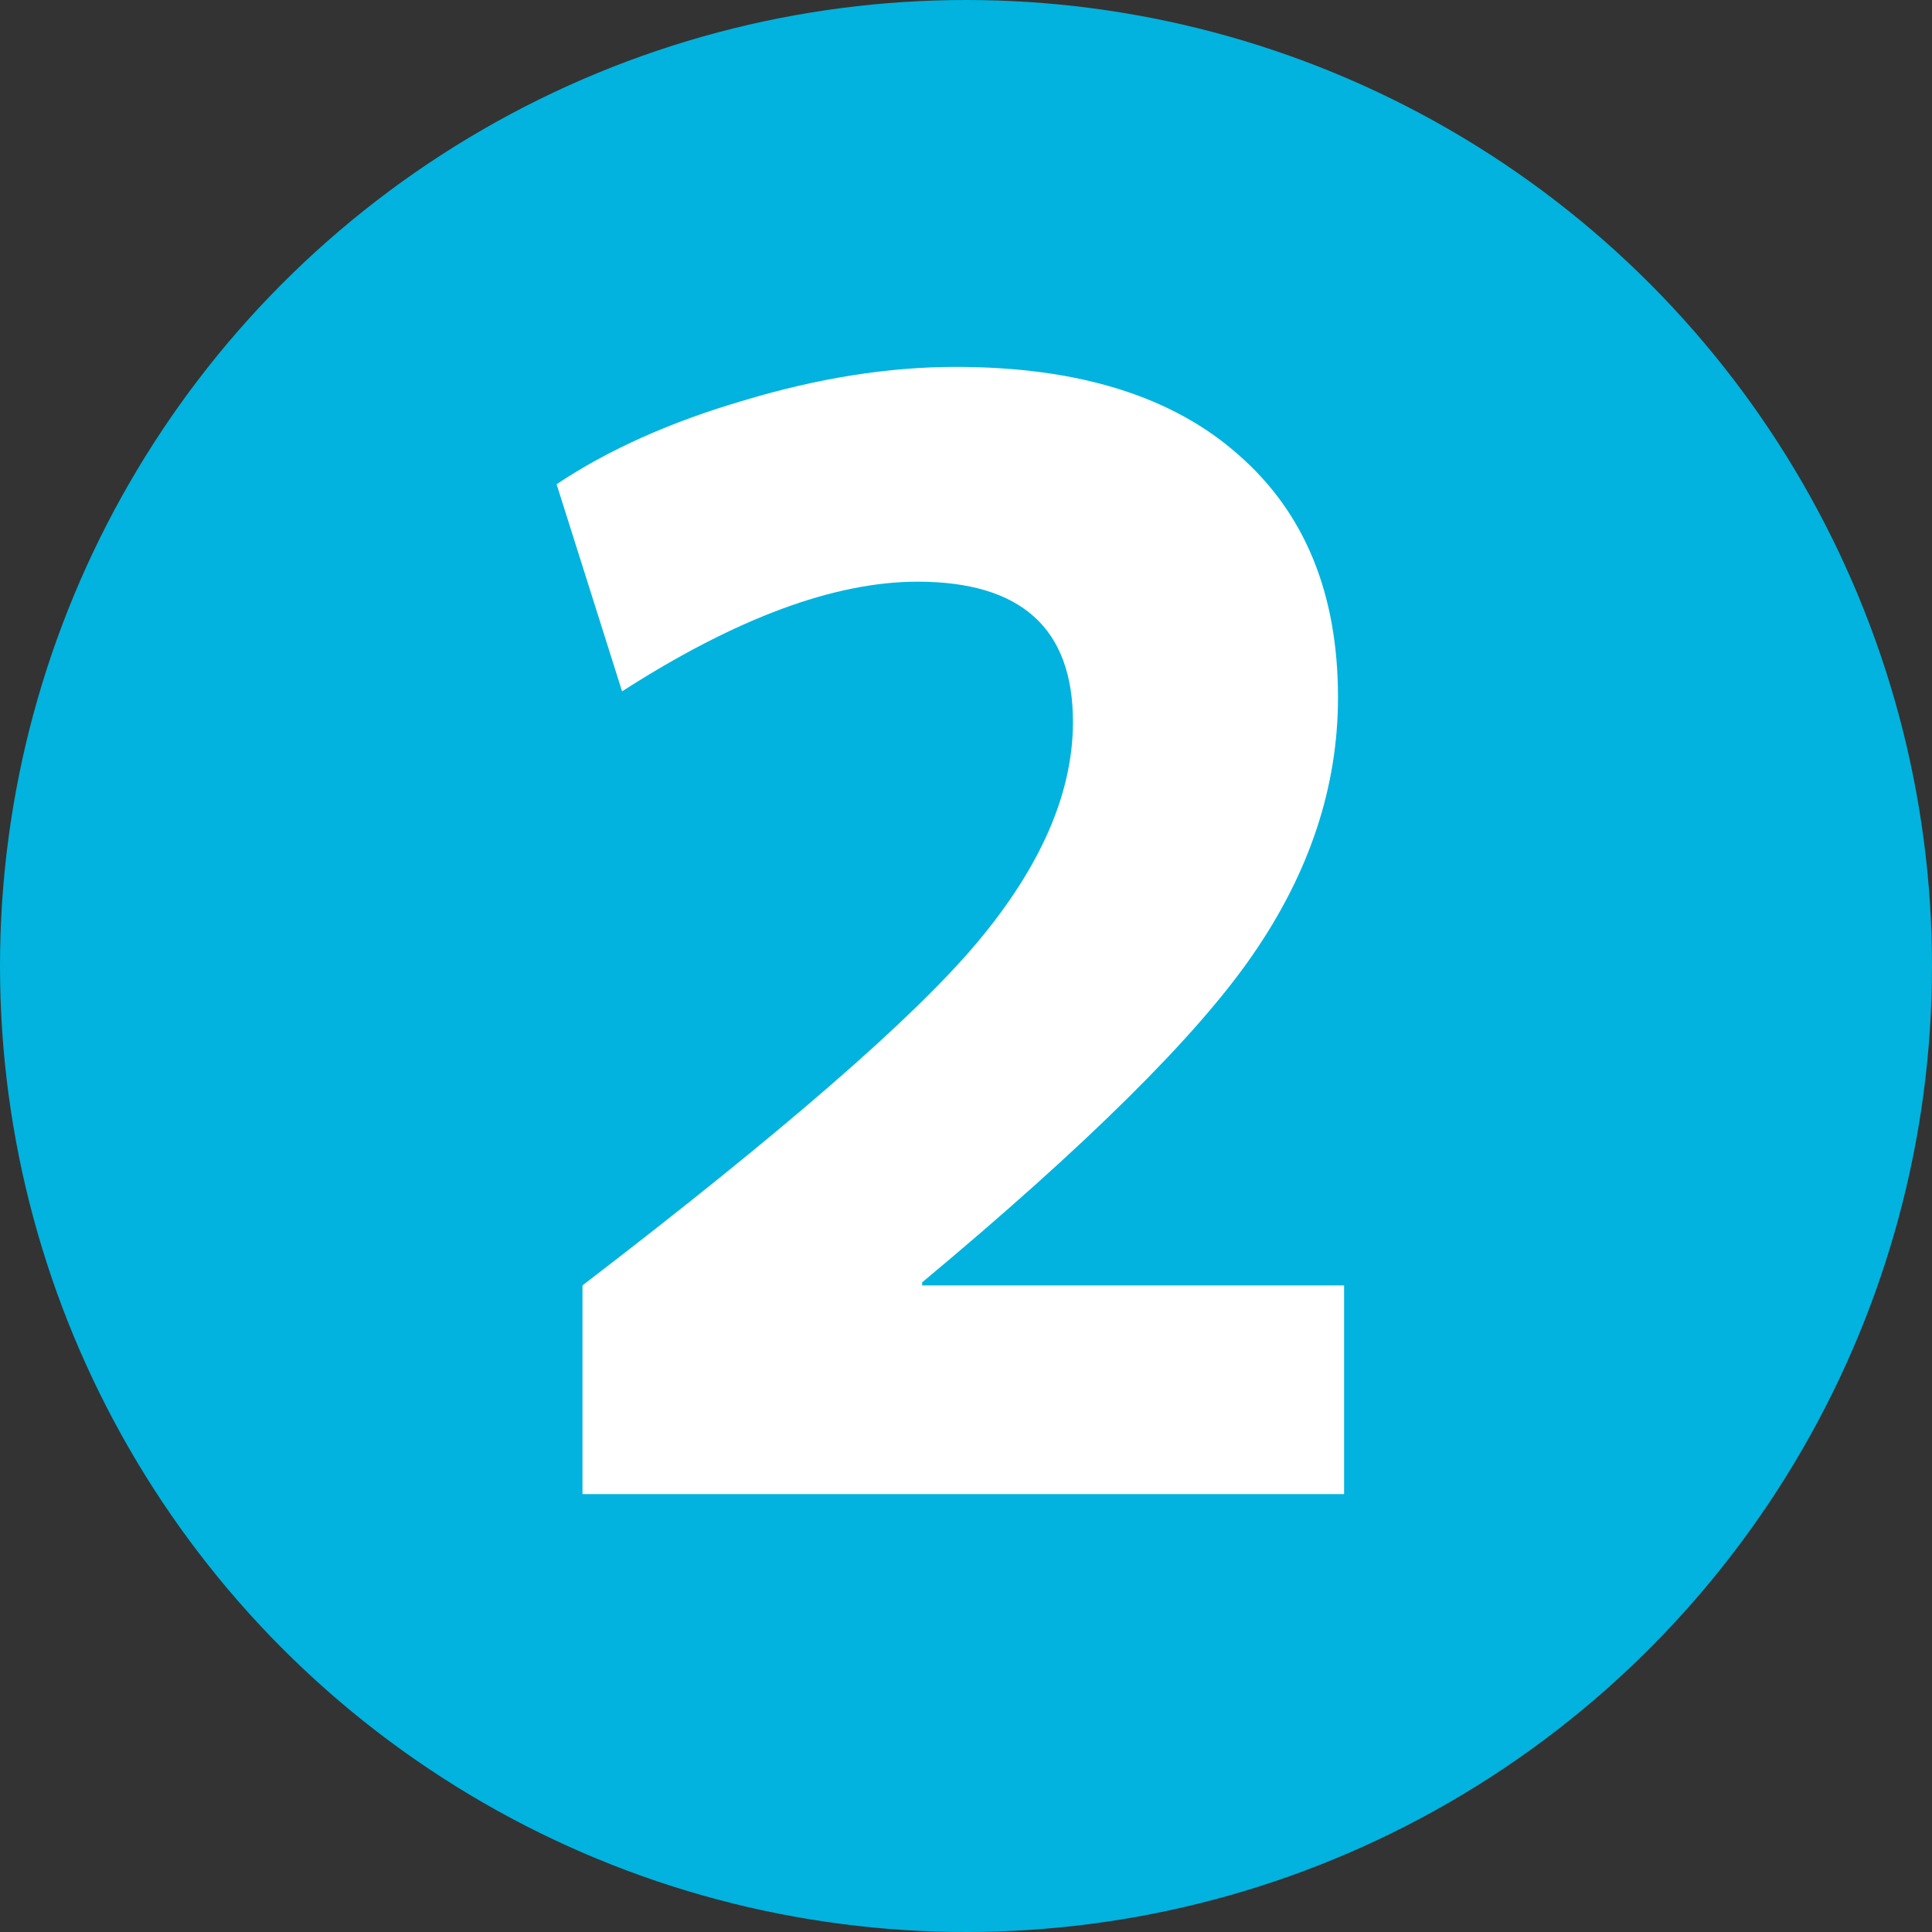
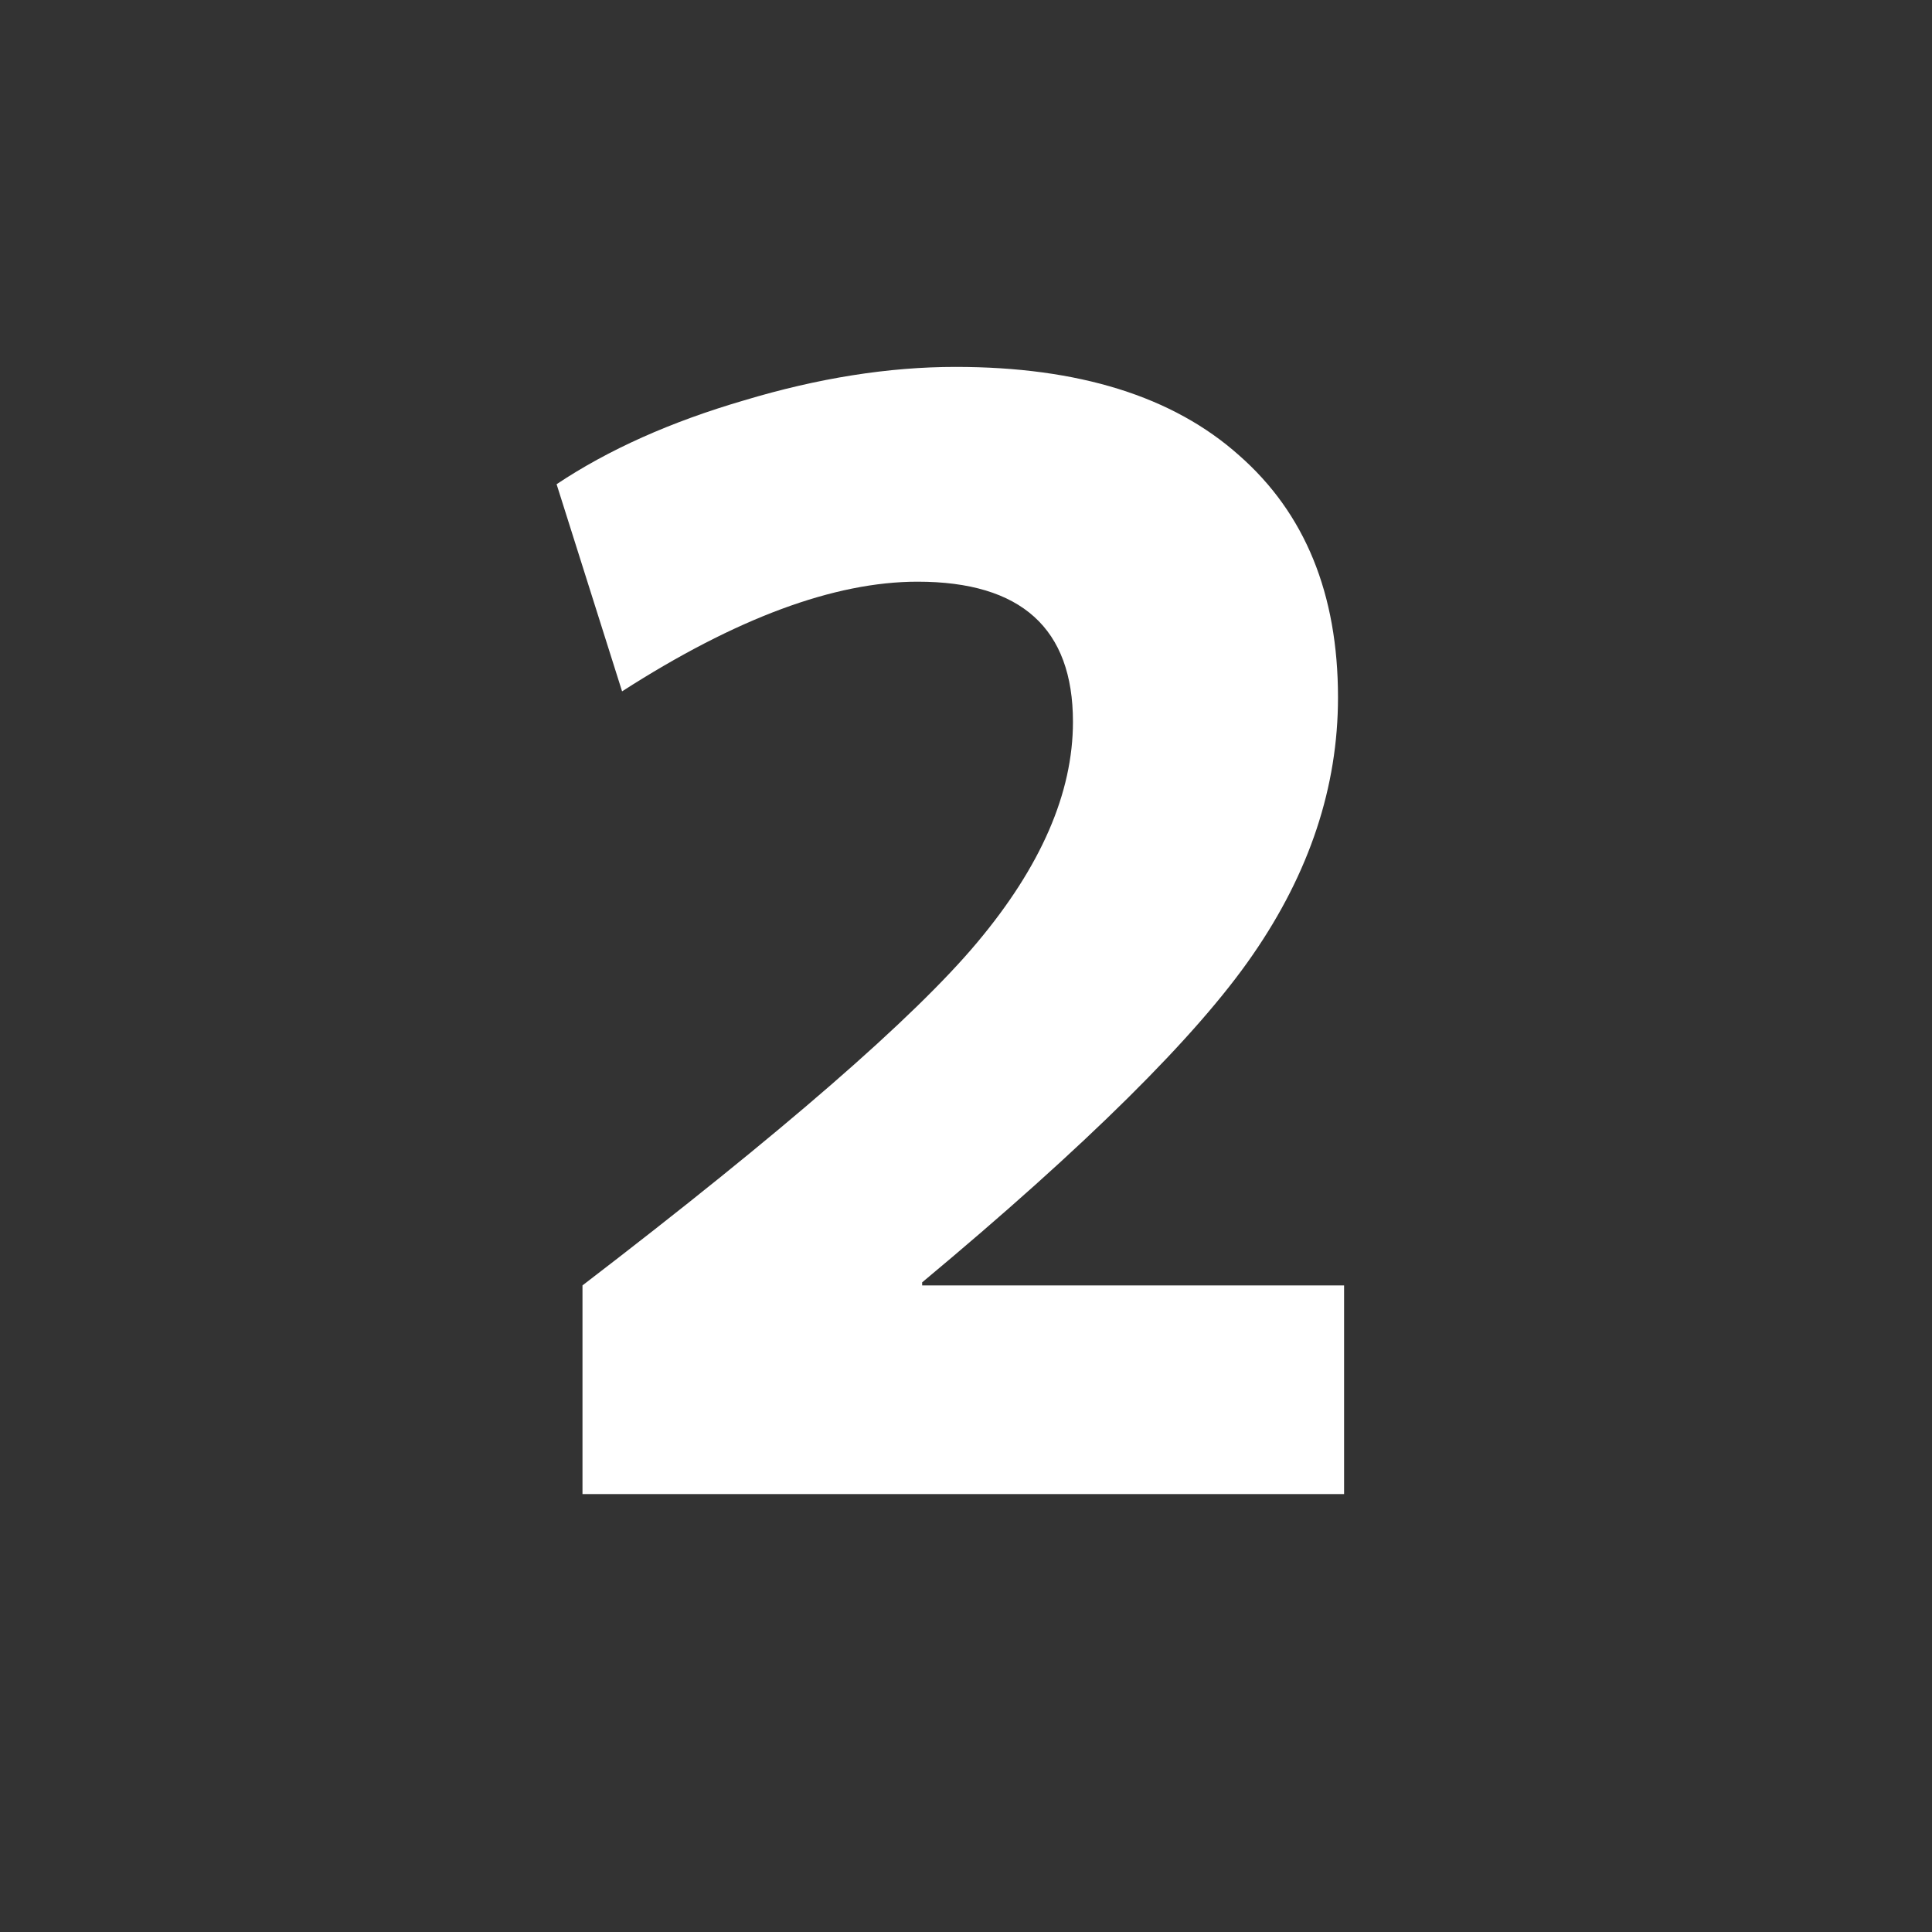
<svg xmlns="http://www.w3.org/2000/svg" width="75" height="75" viewBox="0 0 75 75" fill="none">
  <rect x="0" y="0" width="75" height="75" fill="#333333" stroke="none" />
-   <circle cx="37.5" cy="37.5" r="37.5" fill="#01B3DE" />
  <path d="M22.612 49.899C30.378 43.947 35.483 39.512 37.927 36.595C40.41 33.638 41.652 30.78 41.652 28.021C41.652 24.394 39.642 22.581 35.621 22.581C32.388 22.581 28.565 24 24.149 26.838L21.607 18.797C23.617 17.456 26.042 16.372 28.88 15.544C31.758 14.677 34.497 14.243 37.099 14.243C41.869 14.243 45.535 15.387 48.097 17.673C50.66 19.92 51.941 23.054 51.941 27.075C51.941 30.544 50.837 33.875 48.63 37.068C46.461 40.221 42.184 44.459 35.798 49.781V49.899H52.177V58H22.612V49.899Z" fill="white" />
</svg>